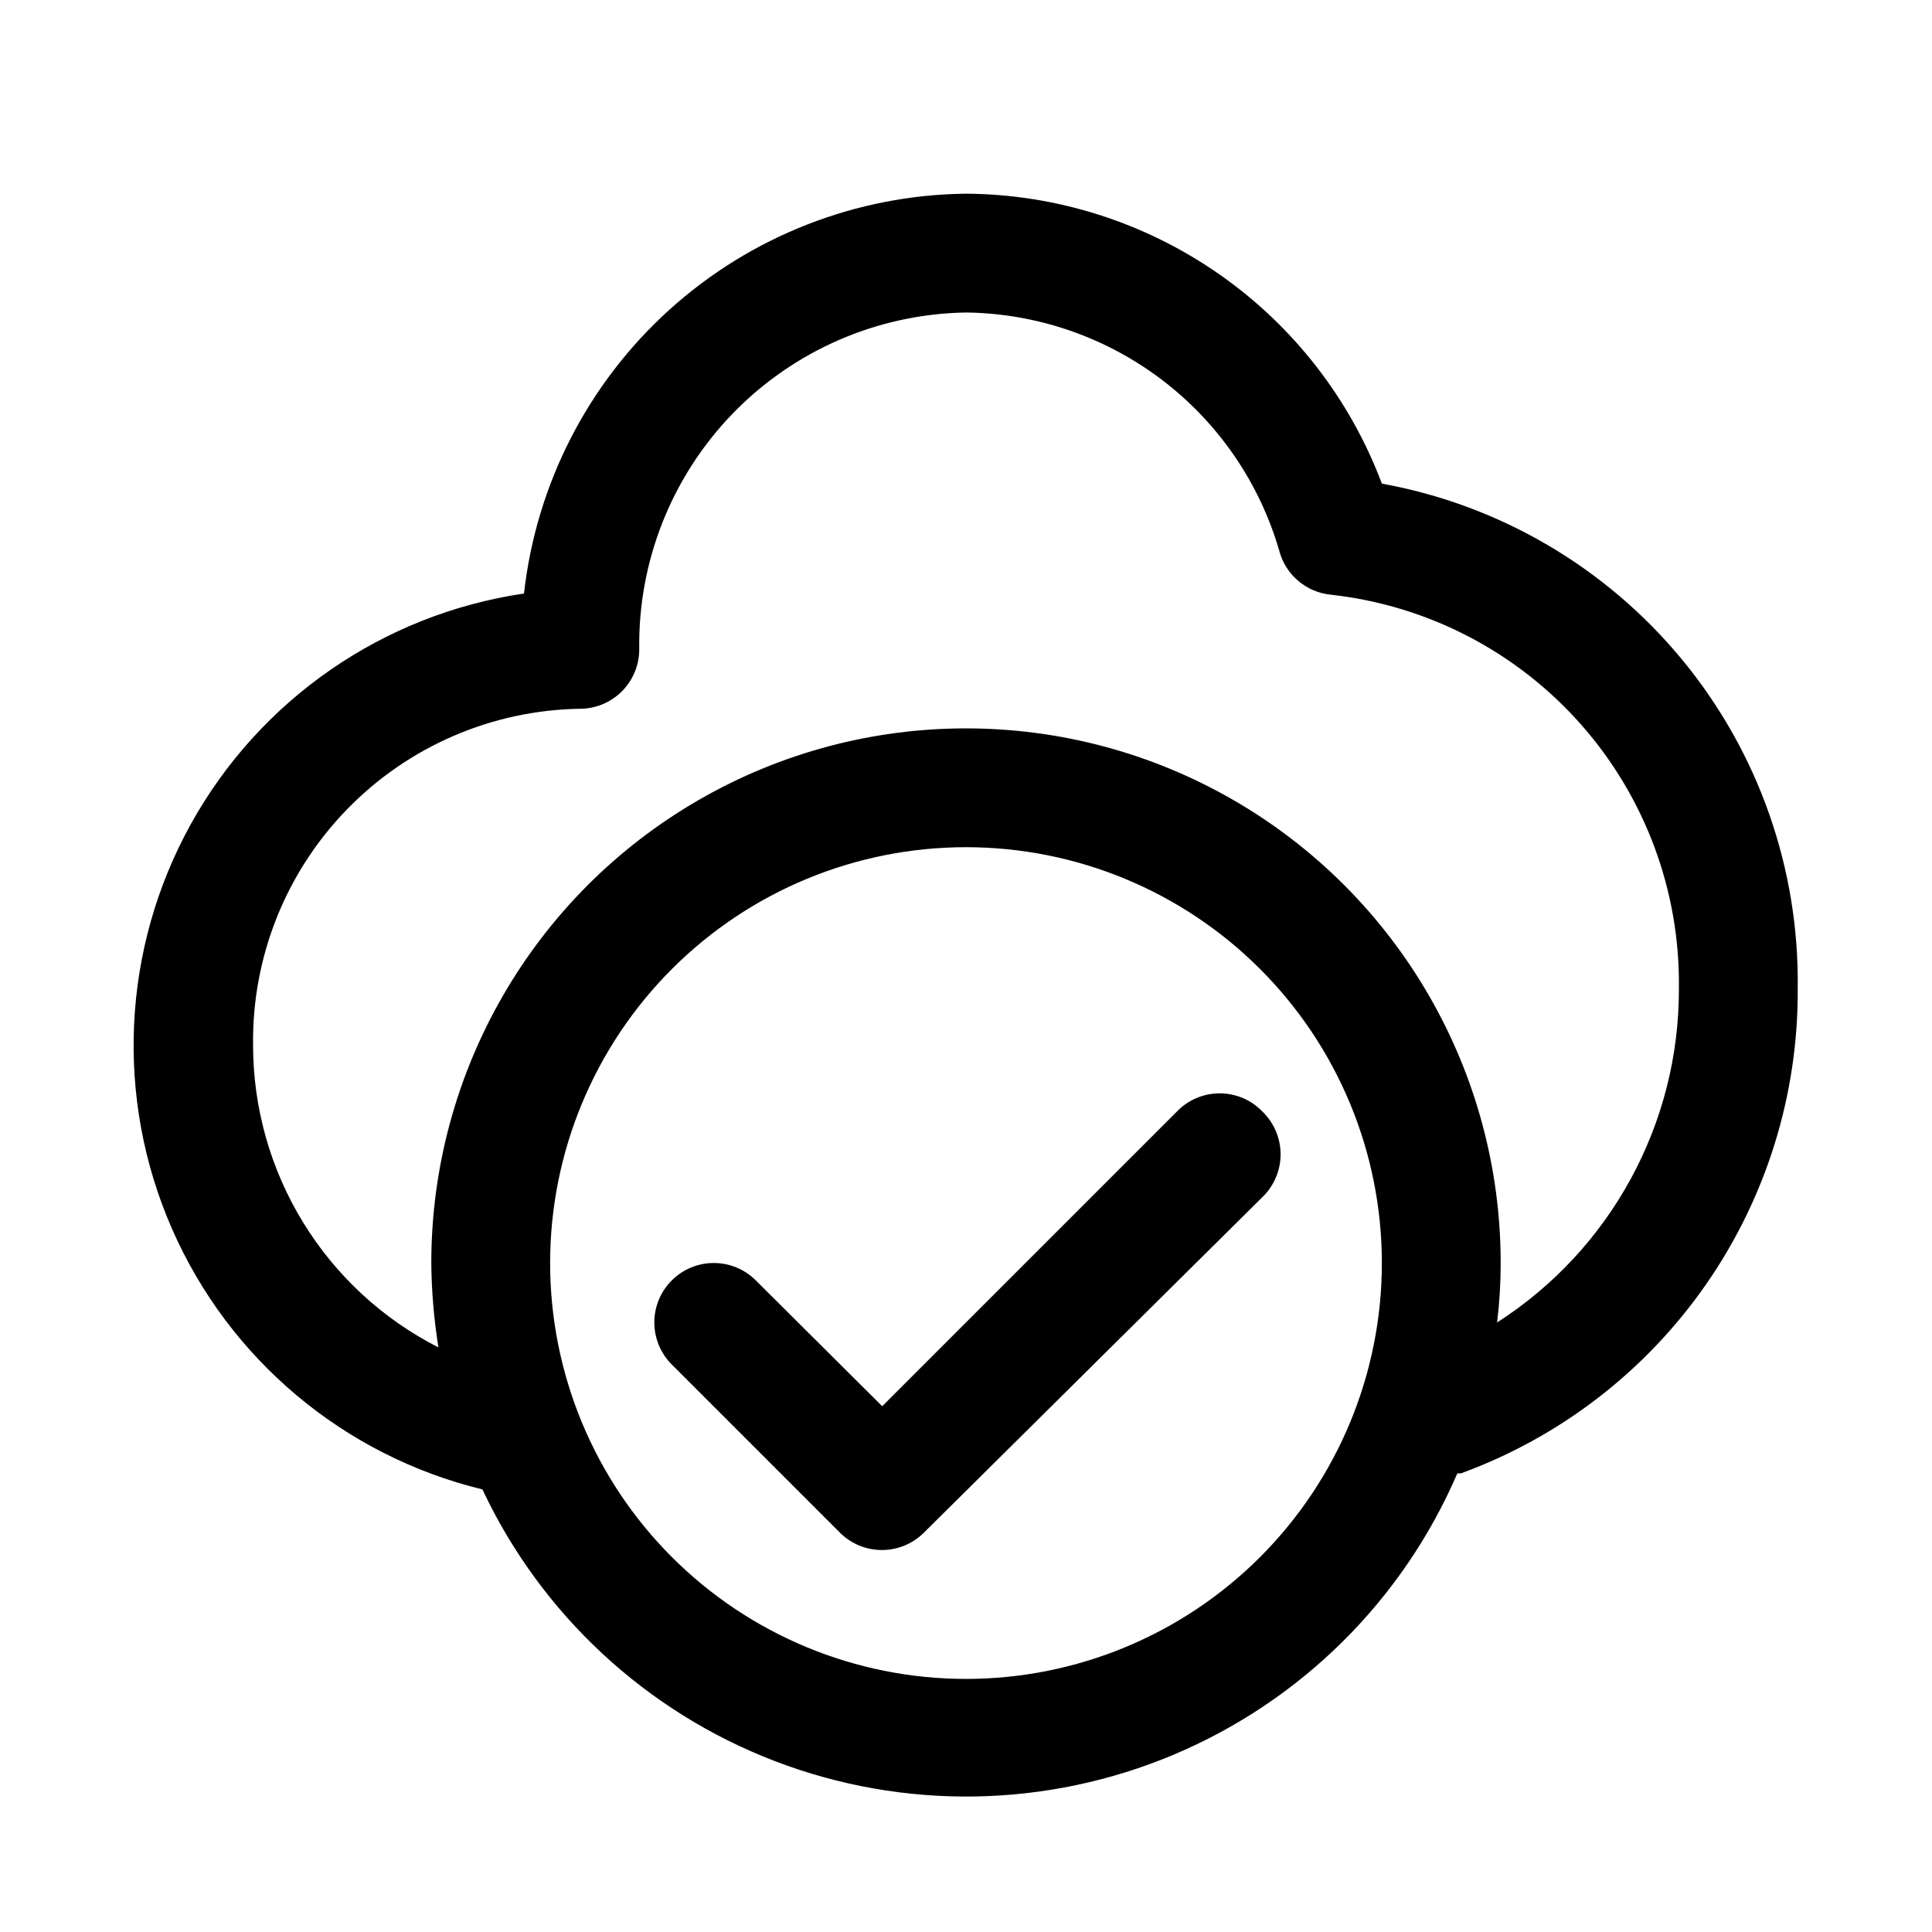
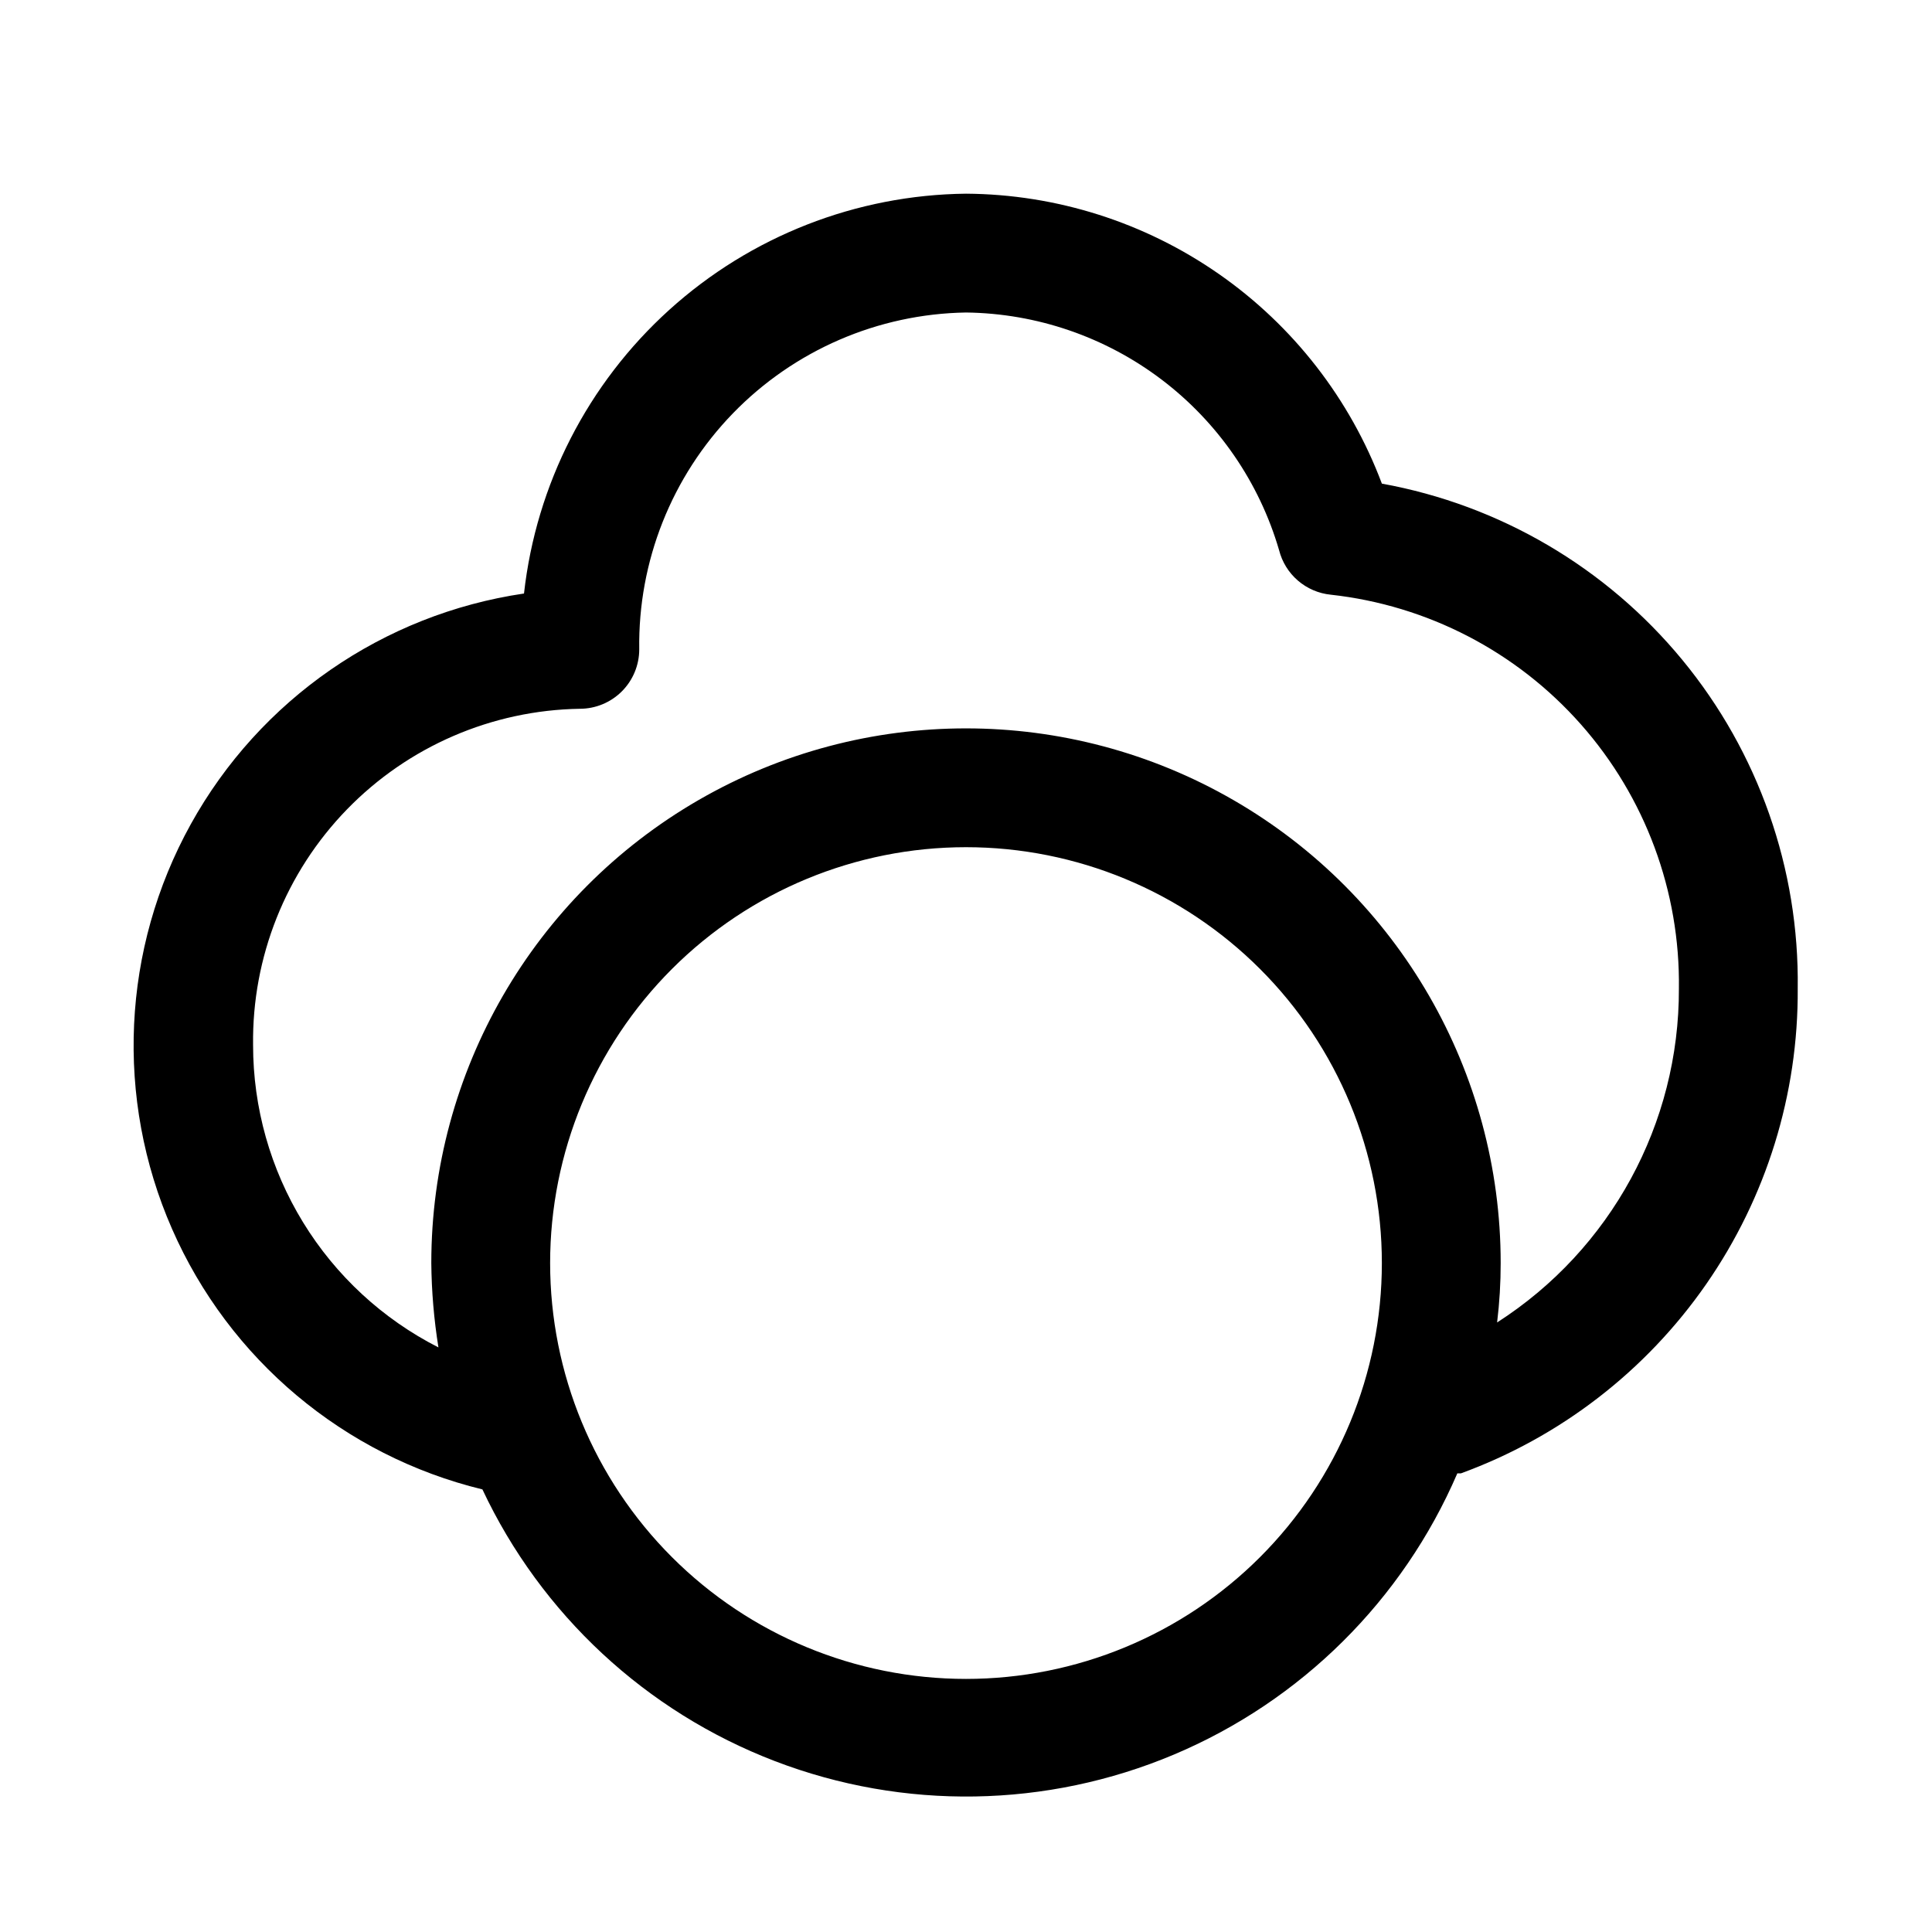
<svg xmlns="http://www.w3.org/2000/svg" fill="#000000" width="800px" height="800px" version="1.1" viewBox="144 144 512 512">
  <g>
-     <path d="m455.73 438.73-77.934 77.934-33.535-33.379c-2.949-2.934-6.941-4.578-11.102-4.578-4.16 0-8.148 1.645-11.098 4.578-2.981 2.957-4.656 6.981-4.656 11.176 0 4.199 1.676 8.223 4.656 11.18l44.555 44.555c2.949 2.934 6.941 4.578 11.098 4.578 4.16 0 8.152-1.645 11.102-4.578l89.898-89.109c2.981-2.957 4.656-6.981 4.656-11.18 0-4.195-1.676-8.223-4.656-11.176-2.977-3.18-7.137-4.984-11.492-4.984-4.356 0-8.516 1.805-11.492 4.984z" />
    <path d="m510.21 272.16c-8.441-22.453-23.492-41.816-43.172-55.531-19.676-13.719-43.051-21.145-67.035-21.301-29.094 0.32-57.066 11.273-78.641 30.789-21.578 19.52-35.27 46.254-38.496 75.172-37.352 5.492-70 28.09-88.297 61.117-18.293 33.023-20.133 72.691-4.977 107.27 15.152 34.578 45.57 60.105 82.254 69.035 15.566 33.105 43.34 58.906 77.5 72 34.156 13.098 72.059 12.473 105.77-1.738 33.711-14.215 60.617-40.914 75.09-74.512h0.945-0.004c26.309-9.605 49-27.102 64.98-50.098 15.98-23 24.465-50.371 24.289-78.375 0.434-31.738-10.402-62.605-30.578-87.105-20.18-24.504-48.395-41.059-79.629-46.719zm-110.21 316.77c-29.23 0-57.262-11.609-77.93-32.277-20.668-20.668-32.281-48.699-32.281-77.93s11.613-57.262 32.281-77.93c20.668-20.668 48.699-32.277 77.93-32.277 29.227 0 57.258 11.609 77.926 32.277 20.668 20.668 32.281 48.699 32.281 77.93s-11.613 57.262-32.281 77.93c-20.668 20.668-48.699 32.277-77.926 32.277zm140.75-94.465c0.633-5.223 0.949-10.48 0.945-15.742 0-50.625-27.008-97.402-70.848-122.71-43.844-25.312-97.855-25.312-141.7 0-43.84 25.309-70.848 72.086-70.848 122.71 0.07 7.488 0.703 14.961 1.891 22.355-14.785-7.523-27.199-18.992-35.867-33.137-8.672-14.145-13.258-30.41-13.254-47-0.297-23.289 8.652-45.742 24.883-62.445 16.23-16.703 38.422-26.293 61.711-26.664 4.172 0 8.18-1.66 11.133-4.613 2.949-2.953 4.609-6.957 4.609-11.133-0.336-23.316 8.594-45.812 24.828-62.547 16.234-16.738 38.449-26.348 61.766-26.723 18.75 0.227 36.934 6.469 51.871 17.805 14.938 11.34 25.84 27.172 31.098 45.172 0.793 3.137 2.535 5.957 4.984 8.066 2.453 2.113 5.492 3.422 8.715 3.742 25.602 2.816 49.238 15.07 66.293 34.367 17.059 19.301 26.316 44.262 25.965 70.016 0.121 35.789-18.051 69.16-48.176 88.48z" />
  </g>
</svg>